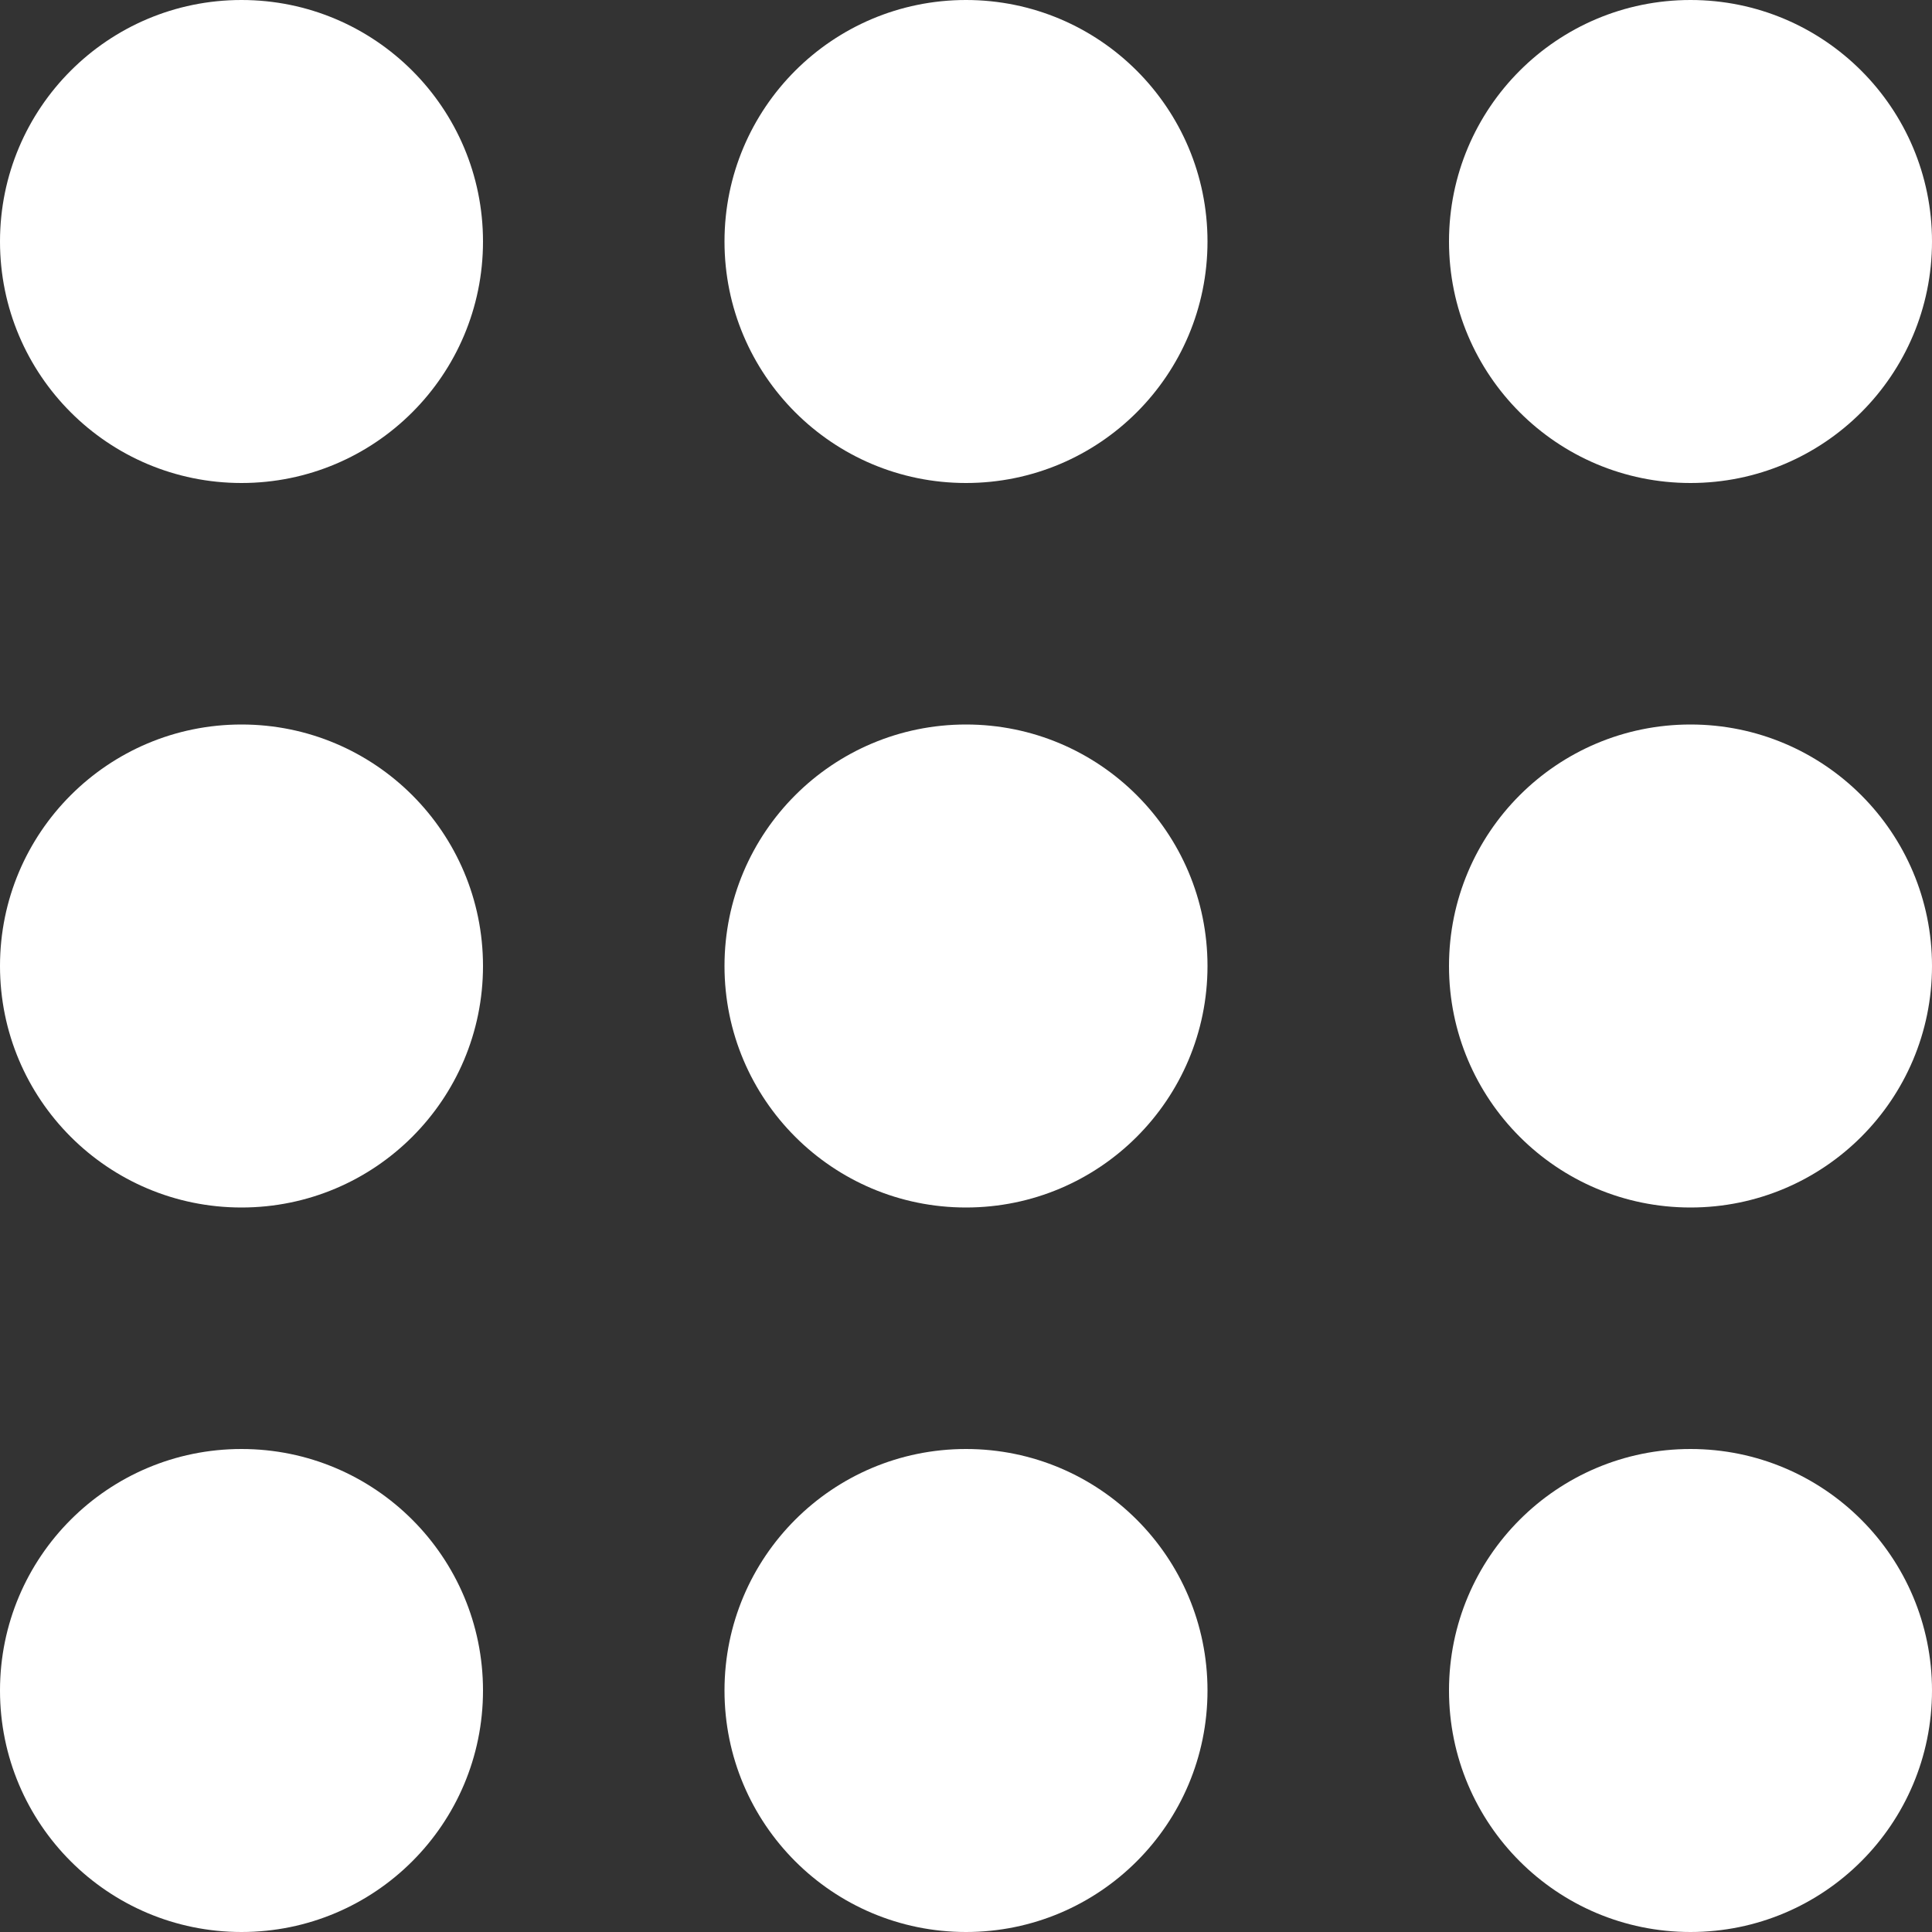
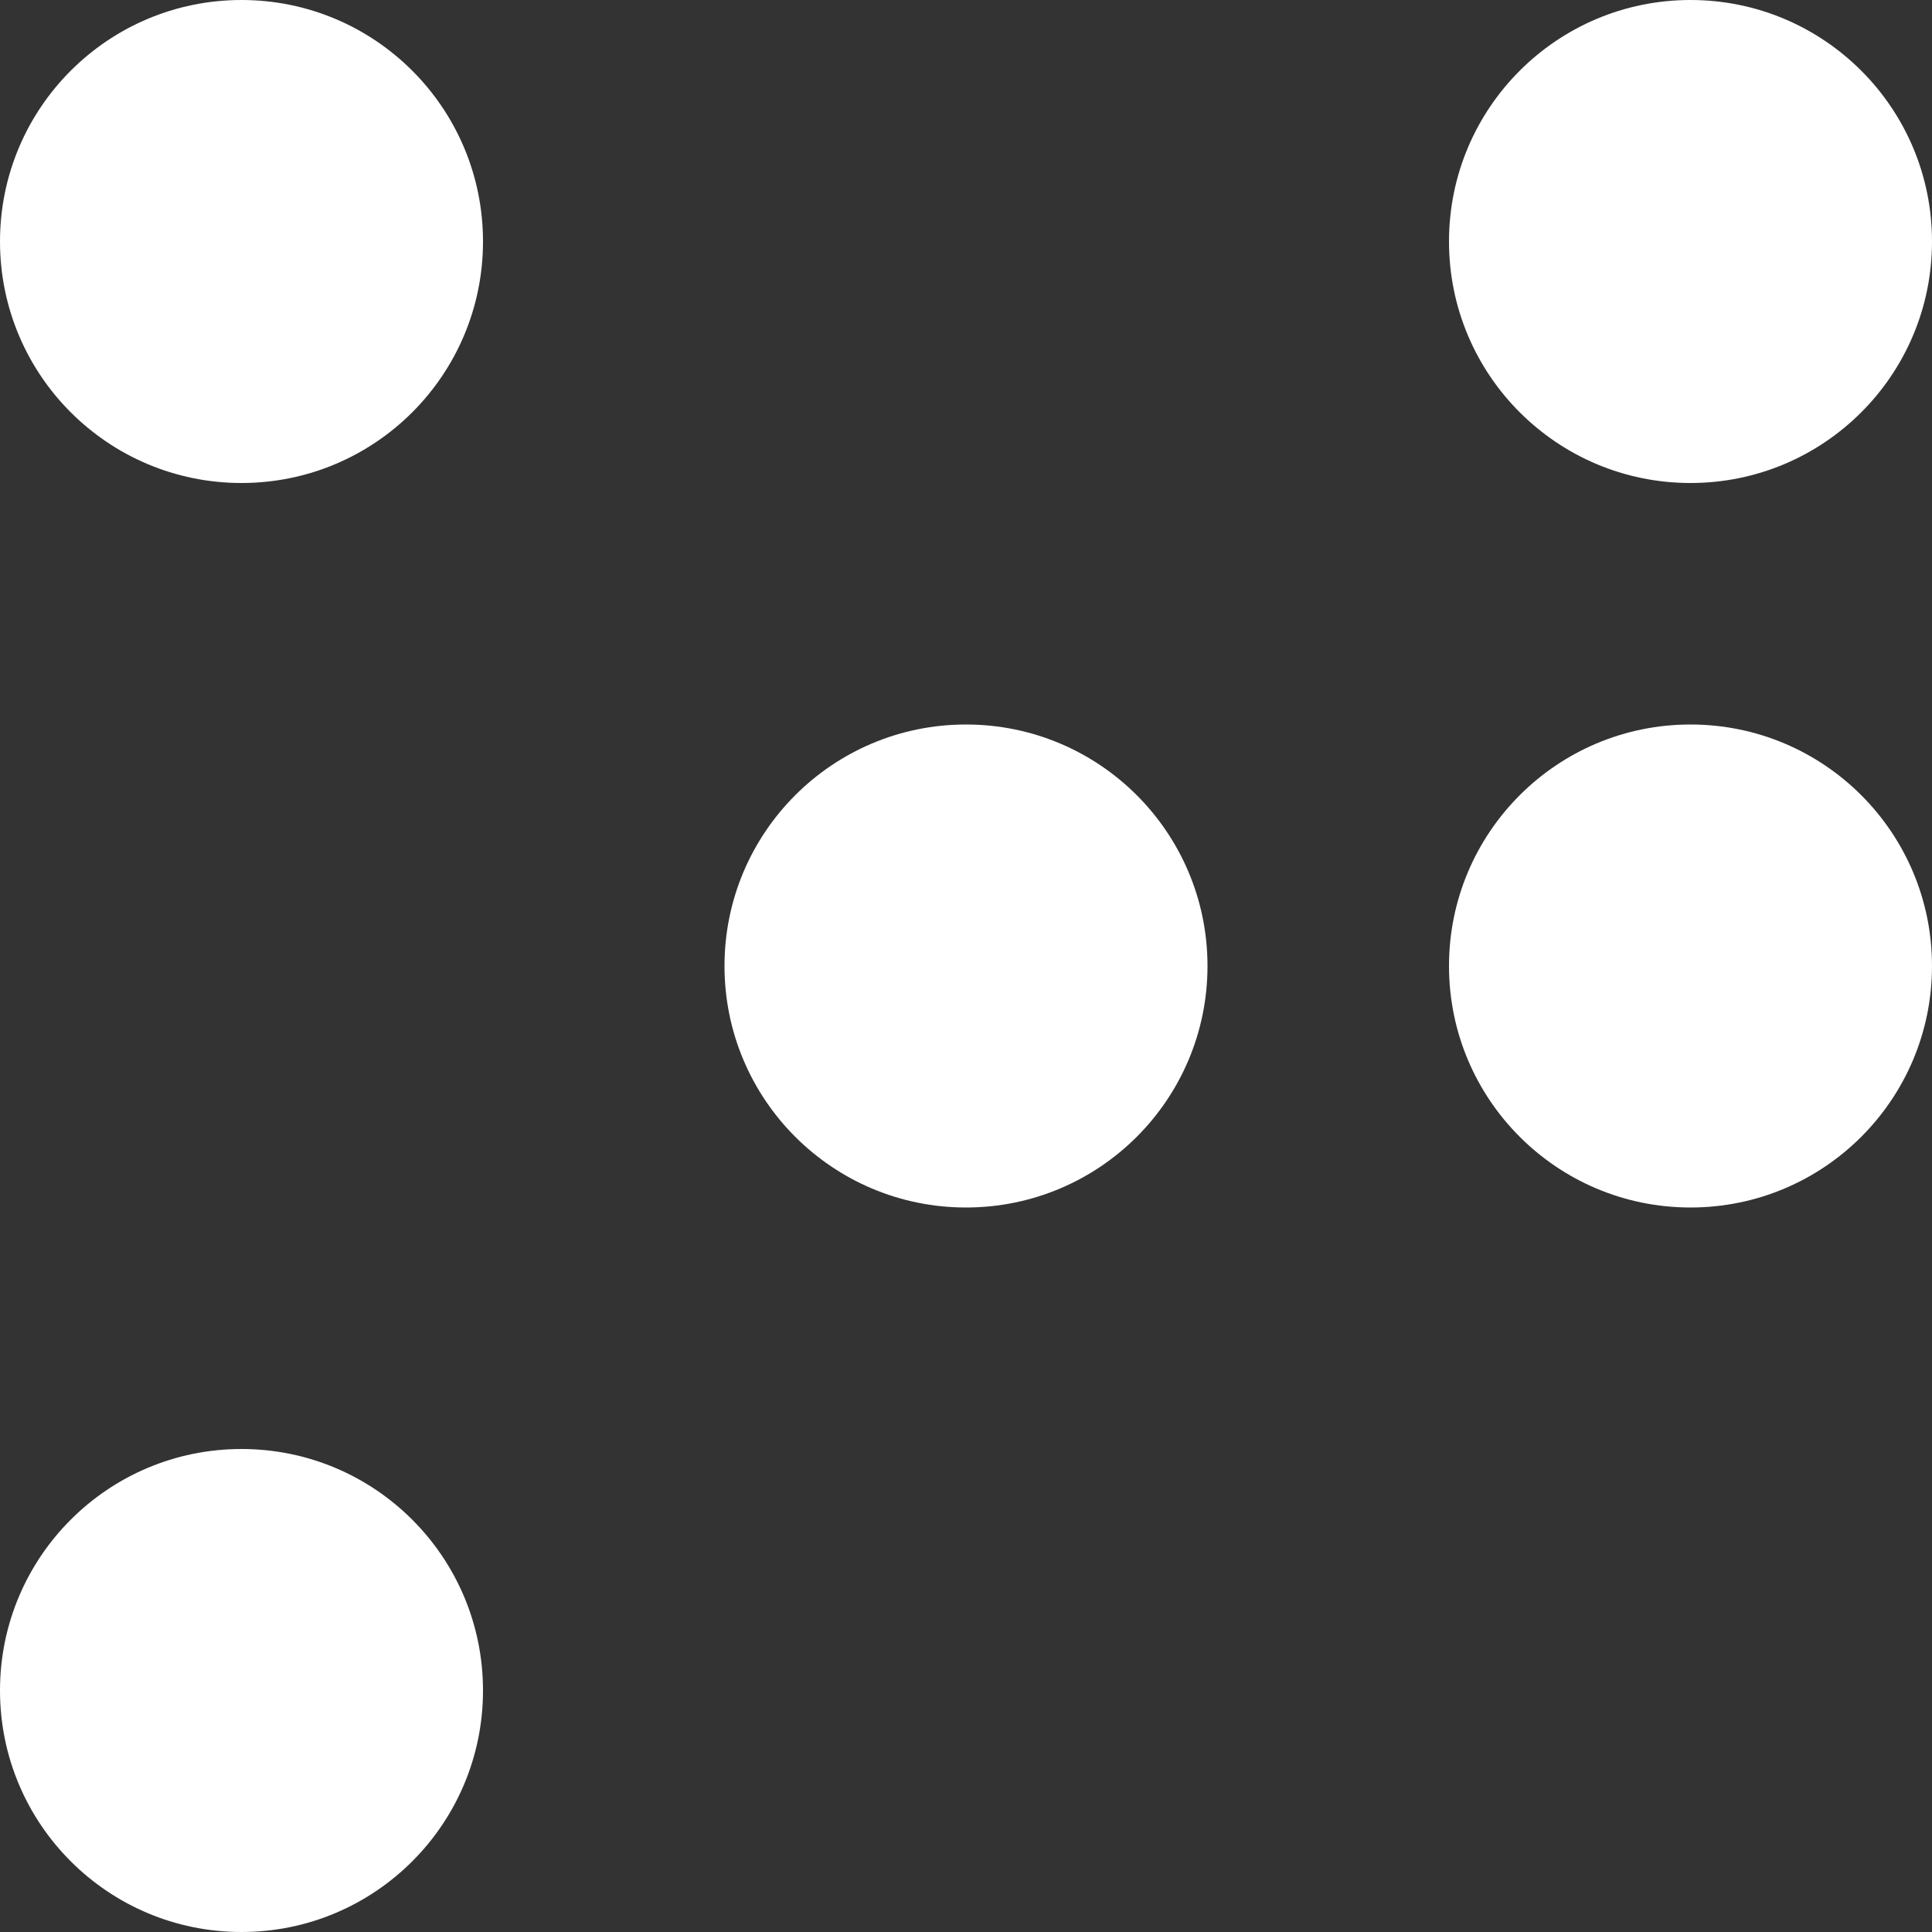
<svg xmlns="http://www.w3.org/2000/svg" version="1.1" width="16" height="16" viewBox="0 0 16 16" xml:space="preserve">
  <rect x="0" y="0" width="16" height="16" fill="#333333" stroke="none" />
  <desc>Created with Fabric.js 5.2.4</desc>
  <defs> </defs>
  <g transform="matrix(1 0 0 1 8 8)" id="93a63832-9aa8-4040-b2cb-fff0e1a1abde">
-     <rect style="stroke: none; stroke-width: 1; stroke-dasharray: none; stroke-linecap: butt; stroke-dashoffset: 0; stroke-linejoin: miter; stroke-miterlimit: 4; fill: rgb(255,255,255); fill-rule: nonzero; opacity: 1; visibility: hidden;" vector-effect="non-scaling-stroke" x="-8" y="-8" rx="0" ry="0" width="16" height="16" />
-   </g>
+     </g>
  <g transform="matrix(Infinity NaN NaN Infinity 0 0)" id="c61ccf2b-6428-4d82-8bc7-aa381b5f9a4a"> </g>
  <g transform="matrix(1 0 0 1 8 8)">
    <g style="" vector-effect="non-scaling-stroke">
      <g transform="matrix(1 0 0 1 -6 -6)" clip-path="url(#CLIPPATH_3)">
        <clipPath id="CLIPPATH_3">
          <rect transform="matrix(1 0 0 1 6 6)" id="clip0_3629_52246" x="-8" y="-8" rx="0" ry="0" width="16" height="16" />
        </clipPath>
        <path style="stroke: none; stroke-width: 1; stroke-dasharray: none; stroke-linecap: butt; stroke-dashoffset: 0; stroke-linejoin: miter; stroke-miterlimit: 4; fill: rgb(255,255,255); fill-rule: nonzero; opacity: 1;" vector-effect="non-scaling-stroke" transform=" translate(-2, -2)" d="M 0 2 C 0 0.895 0.895 0 2 0 C 3.105 0 4 0.895 4 2 C 4 3.105 3.105 4 2 4 C 0.895 4 0 3.105 0 2 Z" stroke-linecap="round" />
      </g>
      <g transform="matrix(1 0 0 1 -6 0)" clip-path="url(#CLIPPATH_4)">
        <clipPath id="CLIPPATH_4">
          <rect transform="matrix(1 0 0 1 6 0)" id="clip0_3629_52246" x="-8" y="-8" rx="0" ry="0" width="16" height="16" />
        </clipPath>
-         <path style="stroke: none; stroke-width: 1; stroke-dasharray: none; stroke-linecap: butt; stroke-dashoffset: 0; stroke-linejoin: miter; stroke-miterlimit: 4; fill: rgb(255,255,255); fill-rule: nonzero; opacity: 1;" vector-effect="non-scaling-stroke" transform=" translate(-2, -8)" d="M 0 8 C 0 6.895 0.895 6 2 6 C 3.105 6 4 6.895 4 8 C 4 9.105 3.105 10 2 10 C 0.895 10 0 9.105 0 8 Z" stroke-linecap="round" />
      </g>
      <g transform="matrix(1 0 0 1 -6 6)" clip-path="url(#CLIPPATH_5)">
        <clipPath id="CLIPPATH_5">
          <rect transform="matrix(1 0 0 1 6 -6)" id="clip0_3629_52246" x="-8" y="-8" rx="0" ry="0" width="16" height="16" />
        </clipPath>
        <path style="stroke: none; stroke-width: 1; stroke-dasharray: none; stroke-linecap: butt; stroke-dashoffset: 0; stroke-linejoin: miter; stroke-miterlimit: 4; fill: rgb(255,255,255); fill-rule: nonzero; opacity: 1;" vector-effect="non-scaling-stroke" transform=" translate(-2, -14)" d="M 0 14 C 0 12.895 0.895 12 2 12 C 3.105 12 4 12.895 4 14 C 4 15.105 3.105 16 2 16 C 0.895 16 0 15.105 0 14 Z" stroke-linecap="round" />
      </g>
      <g transform="matrix(1 0 0 1 0 -6)" clip-path="url(#CLIPPATH_6)">
        <clipPath id="CLIPPATH_6">
-           <rect transform="matrix(1 0 0 1 0 6)" id="clip0_3629_52246" x="-8" y="-8" rx="0" ry="0" width="16" height="16" />
-         </clipPath>
+           </clipPath>
        <path style="stroke: none; stroke-width: 1; stroke-dasharray: none; stroke-linecap: butt; stroke-dashoffset: 0; stroke-linejoin: miter; stroke-miterlimit: 4; fill: rgb(255,255,255); fill-rule: nonzero; opacity: 1;" vector-effect="non-scaling-stroke" transform=" translate(-8, -2)" d="M 6 2 C 6 0.895 6.895 0 8 0 C 9.105 0 10 0.895 10 2 C 10 3.105 9.105 4 8 4 C 6.895 4 6 3.105 6 2 Z" stroke-linecap="round" />
      </g>
      <g transform="matrix(1 0 0 1 0 0)" clip-path="url(#CLIPPATH_7)">
        <clipPath id="CLIPPATH_7">
          <rect transform="matrix(1 0 0 1 0 0)" id="clip0_3629_52246" x="-8" y="-8" rx="0" ry="0" width="16" height="16" />
        </clipPath>
        <path style="stroke: none; stroke-width: 1; stroke-dasharray: none; stroke-linecap: butt; stroke-dashoffset: 0; stroke-linejoin: miter; stroke-miterlimit: 4; fill: rgb(255,255,255); fill-rule: nonzero; opacity: 1;" vector-effect="non-scaling-stroke" transform=" translate(-8, -8)" d="M 6 8 C 6 6.895 6.895 6 8 6 C 9.105 6 10 6.895 10 8 C 10 9.105 9.105 10 8 10 C 6.895 10 6 9.105 6 8 Z" stroke-linecap="round" />
      </g>
      <g transform="matrix(1 0 0 1 0 6)" clip-path="url(#CLIPPATH_8)">
        <clipPath id="CLIPPATH_8">
          <rect transform="matrix(1 0 0 1 0 -6)" id="clip0_3629_52246" x="-8" y="-8" rx="0" ry="0" width="16" height="16" />
        </clipPath>
-         <path style="stroke: none; stroke-width: 1; stroke-dasharray: none; stroke-linecap: butt; stroke-dashoffset: 0; stroke-linejoin: miter; stroke-miterlimit: 4; fill: rgb(255,255,255); fill-rule: nonzero; opacity: 1;" vector-effect="non-scaling-stroke" transform=" translate(-8, -14)" d="M 6 14 C 6 12.895 6.895 12 8 12 C 9.105 12 10 12.895 10 14 C 10 15.105 9.105 16 8 16 C 6.895 16 6 15.105 6 14 Z" stroke-linecap="round" />
      </g>
      <g transform="matrix(1 0 0 1 6 -6)" clip-path="url(#CLIPPATH_9)">
        <clipPath id="CLIPPATH_9">
          <rect transform="matrix(1 0 0 1 -6 6)" id="clip0_3629_52246" x="-8" y="-8" rx="0" ry="0" width="16" height="16" />
        </clipPath>
        <path style="stroke: none; stroke-width: 1; stroke-dasharray: none; stroke-linecap: butt; stroke-dashoffset: 0; stroke-linejoin: miter; stroke-miterlimit: 4; fill: rgb(255,255,255); fill-rule: nonzero; opacity: 1;" vector-effect="non-scaling-stroke" transform=" translate(-14, -2)" d="M 12 2 C 12 0.895 12.895 0 14 0 C 15.105 0 16 0.895 16 2 C 16 3.105 15.105 4 14 4 C 12.895 4 12 3.105 12 2 Z" stroke-linecap="round" />
      </g>
      <g transform="matrix(1 0 0 1 6 0)" clip-path="url(#CLIPPATH_10)">
        <clipPath id="CLIPPATH_10">
          <rect transform="matrix(1 0 0 1 -6 0)" id="clip0_3629_52246" x="-8" y="-8" rx="0" ry="0" width="16" height="16" />
        </clipPath>
        <path style="stroke: none; stroke-width: 1; stroke-dasharray: none; stroke-linecap: butt; stroke-dashoffset: 0; stroke-linejoin: miter; stroke-miterlimit: 4; fill: rgb(255,255,255); fill-rule: nonzero; opacity: 1;" vector-effect="non-scaling-stroke" transform=" translate(-14, -8)" d="M 12 8 C 12 6.895 12.895 6 14 6 C 15.105 6 16 6.895 16 8 C 16 9.105 15.105 10 14 10 C 12.895 10 12 9.105 12 8 Z" stroke-linecap="round" />
      </g>
      <g transform="matrix(1 0 0 1 6 6)" clip-path="url(#CLIPPATH_11)">
        <clipPath id="CLIPPATH_11">
          <rect transform="matrix(1 0 0 1 -6 -6)" id="clip0_3629_52246" x="-8" y="-8" rx="0" ry="0" width="16" height="16" />
        </clipPath>
-         <path style="stroke: none; stroke-width: 1; stroke-dasharray: none; stroke-linecap: butt; stroke-dashoffset: 0; stroke-linejoin: miter; stroke-miterlimit: 4; fill: rgb(255,255,255); fill-rule: nonzero; opacity: 1;" vector-effect="non-scaling-stroke" transform=" translate(-14, -14)" d="M 12 14 C 12 12.895 12.895 12 14 12 C 15.105 12 16 12.895 16 14 C 16 15.105 15.105 16 14 16 C 12.895 16 12 15.105 12 14 Z" stroke-linecap="round" />
      </g>
    </g>
  </g>
</svg>